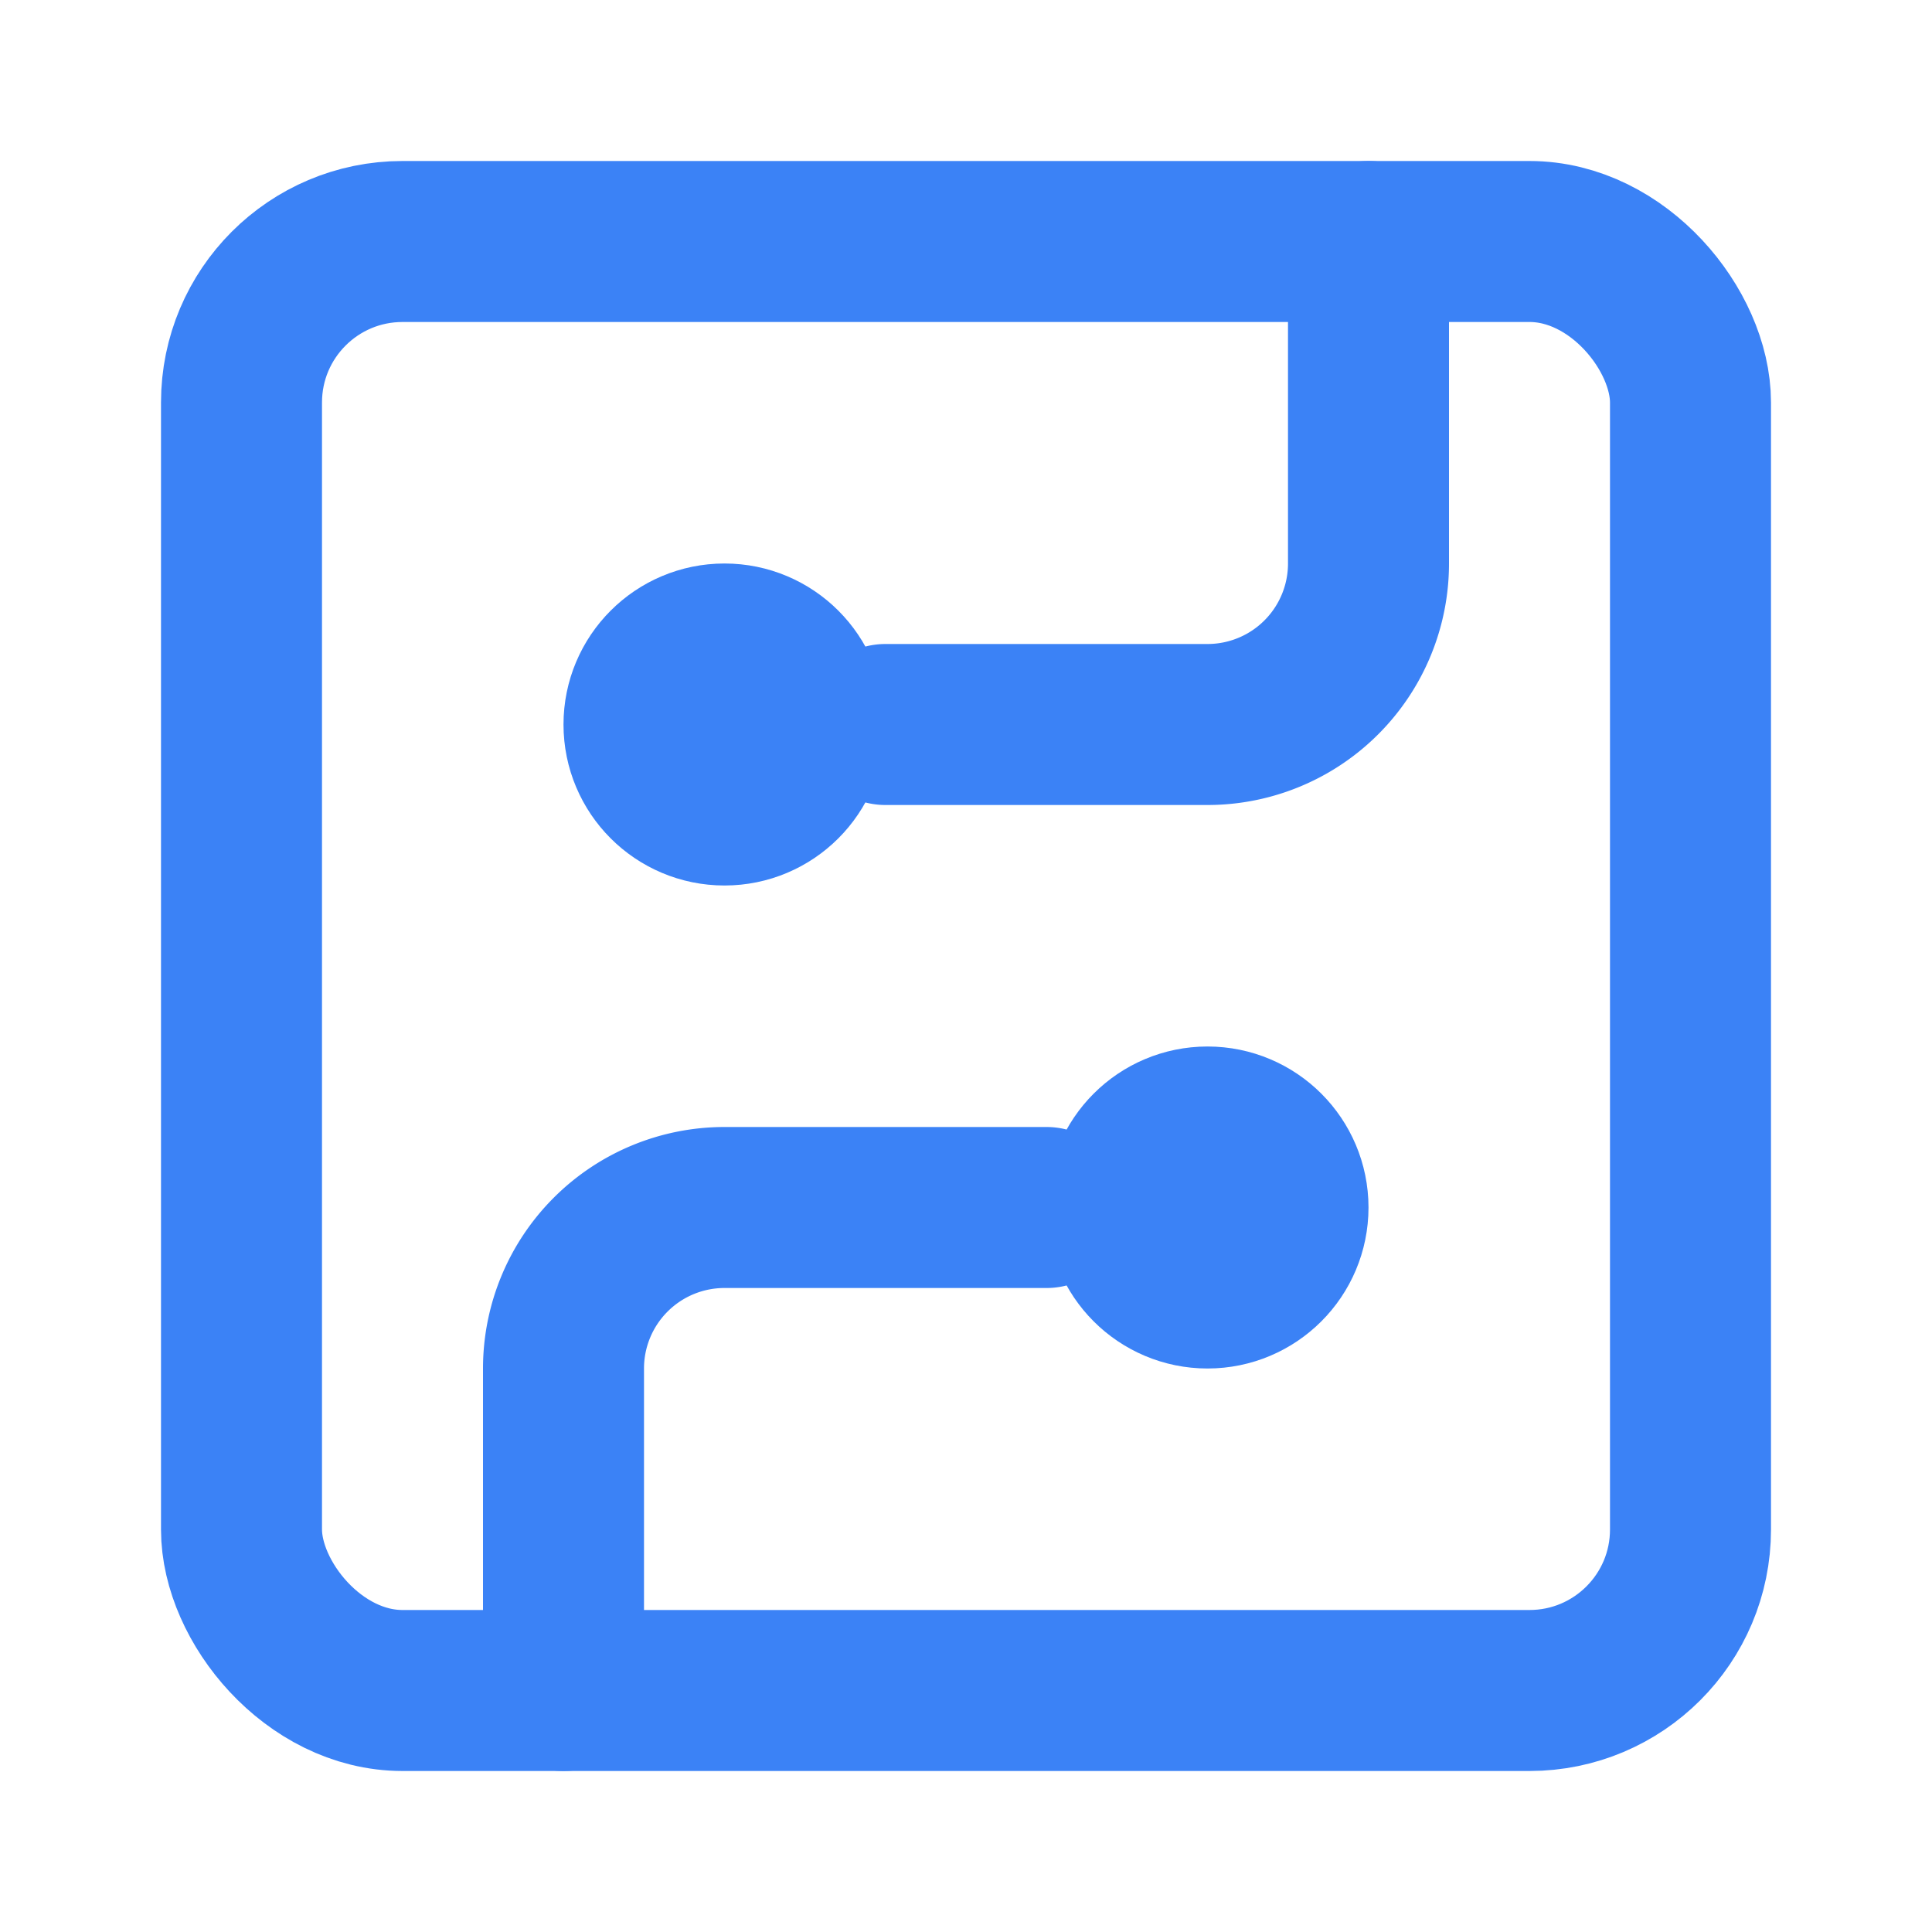
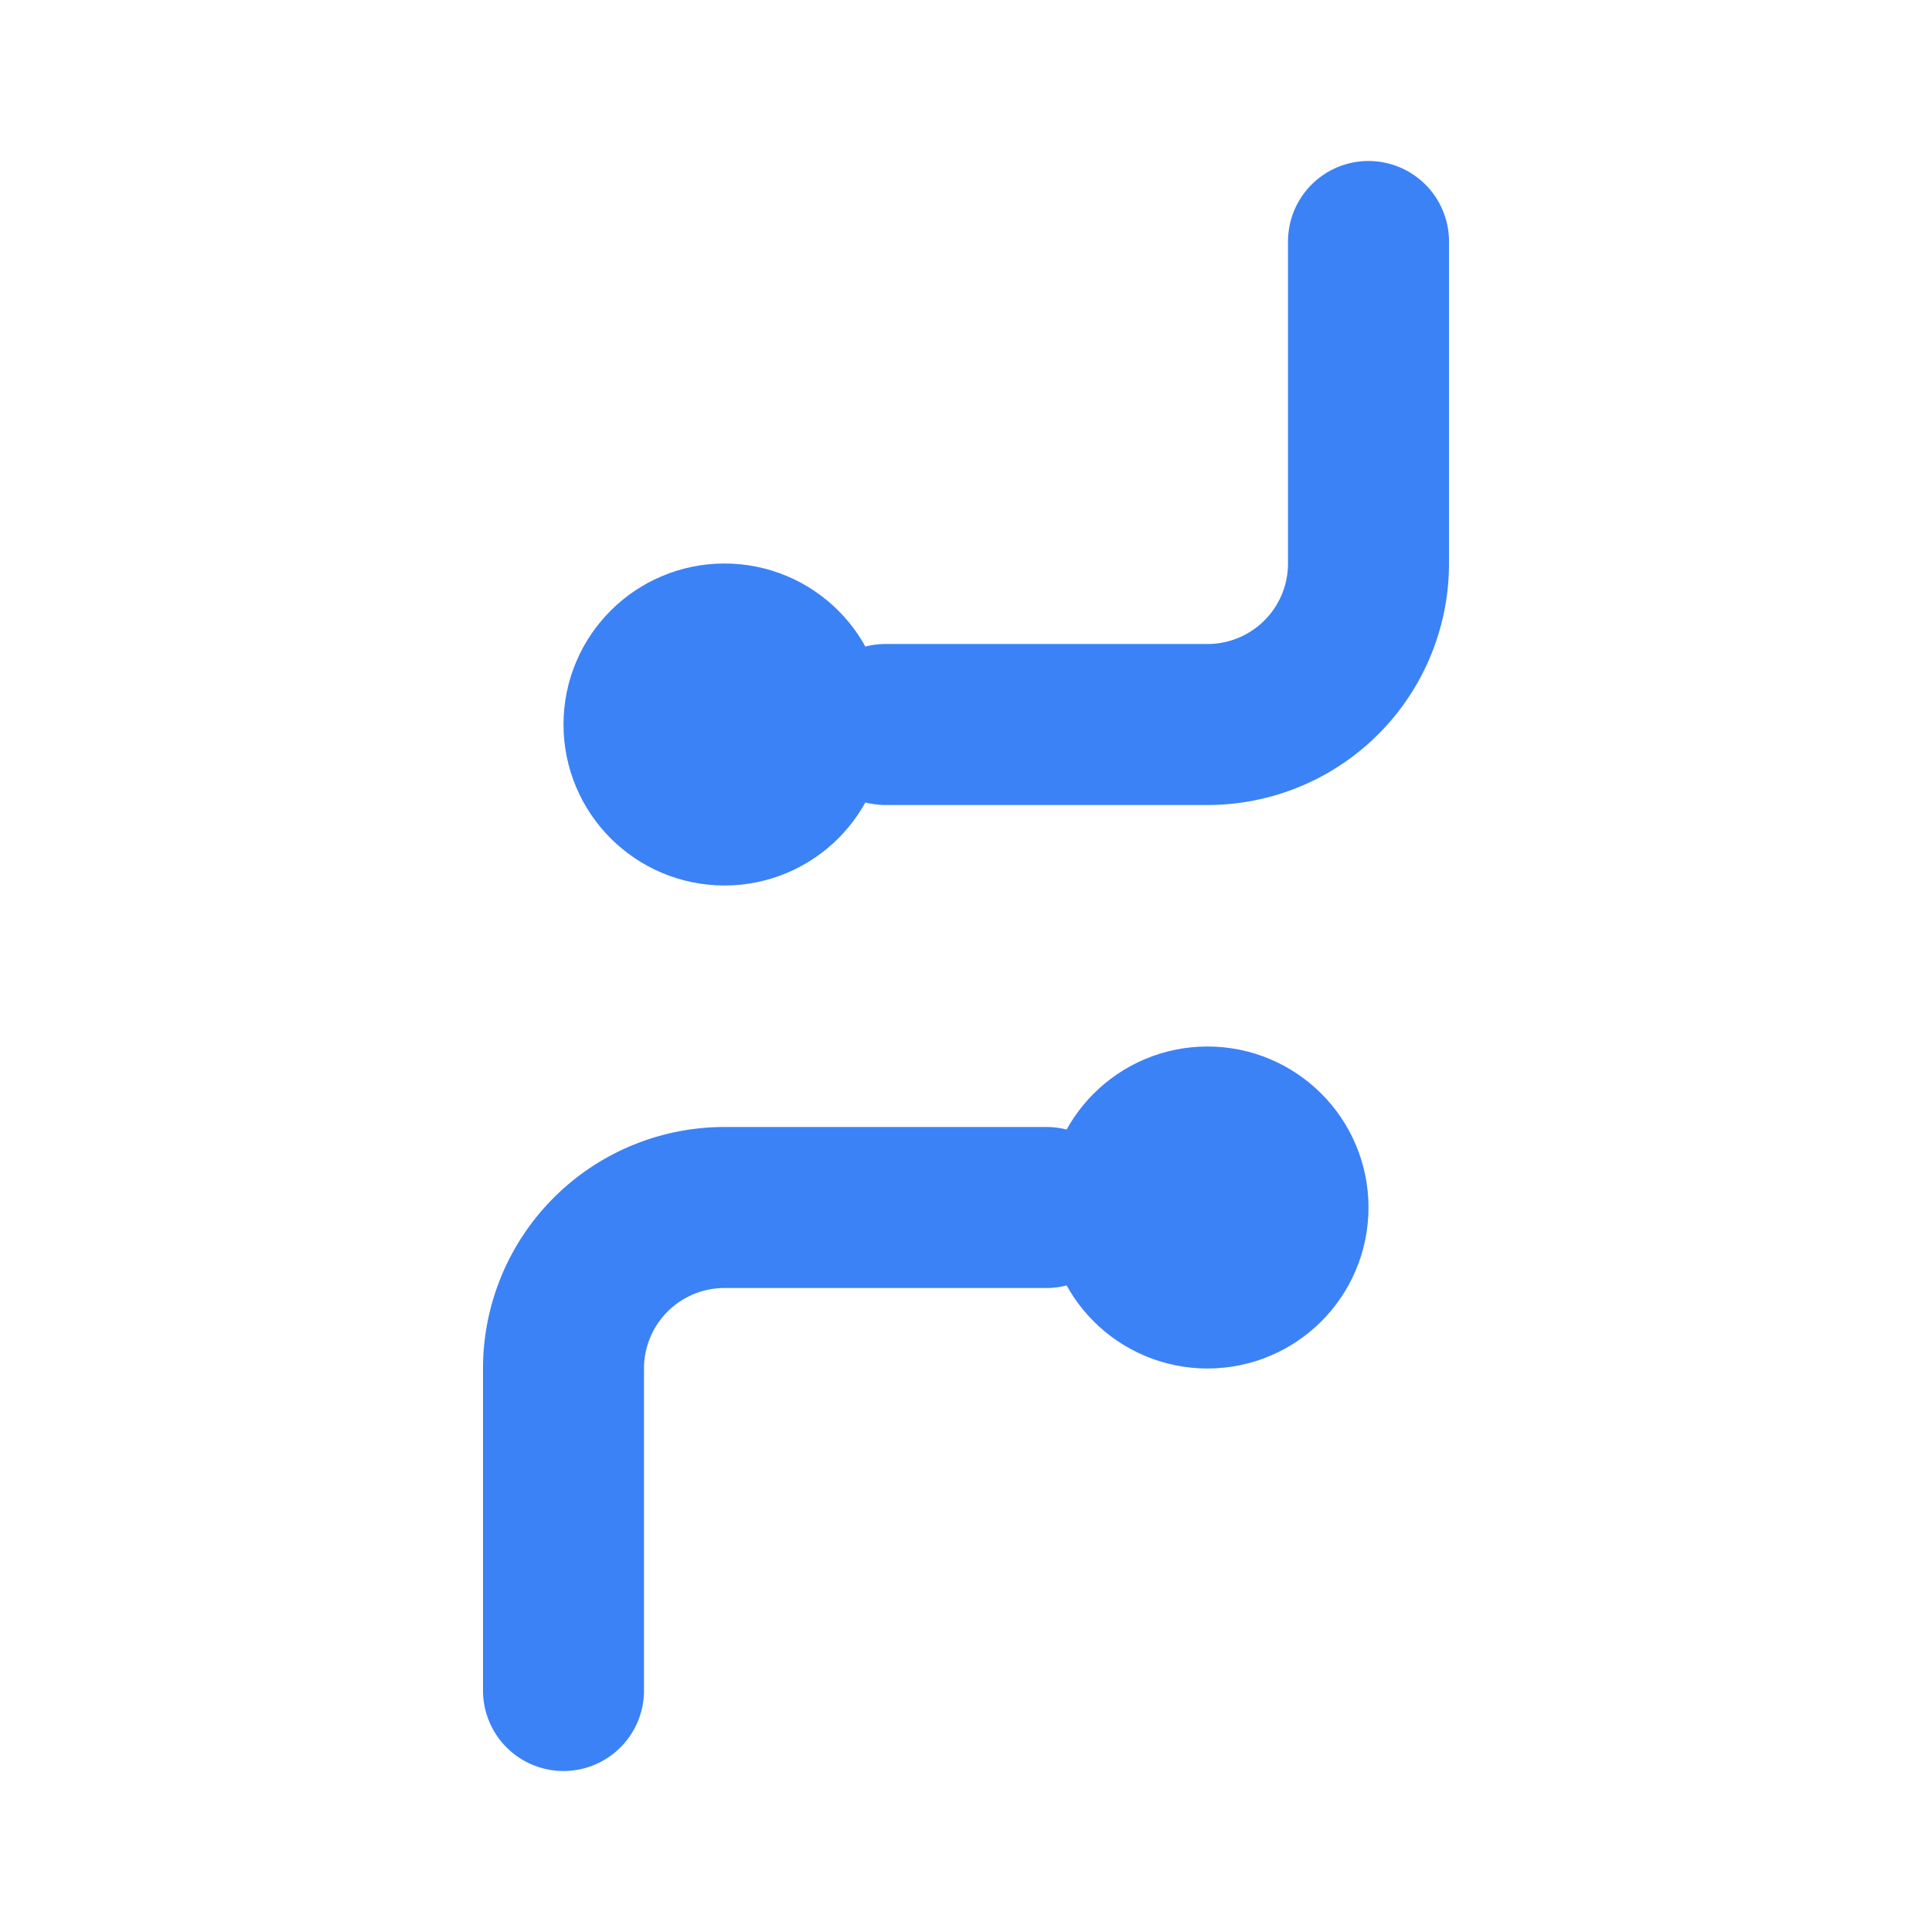
<svg xmlns="http://www.w3.org/2000/svg" width="24" height="24" viewBox="0 0 24 24" fill="none" stroke="#3b82f6" stroke-width="2" stroke-linecap="round" stroke-linejoin="round">
-   <rect width="18" height="18" x="3" y="3" rx="2" />
  <path d="M11 9h4a2 2 0 0 0 2-2V3" />
  <circle cx="9" cy="9" r="1" />
  <path d="M7 21v-4a2 2 0 0 1 2-2h4" />
  <circle cx="15" cy="15" r="1" />
</svg>